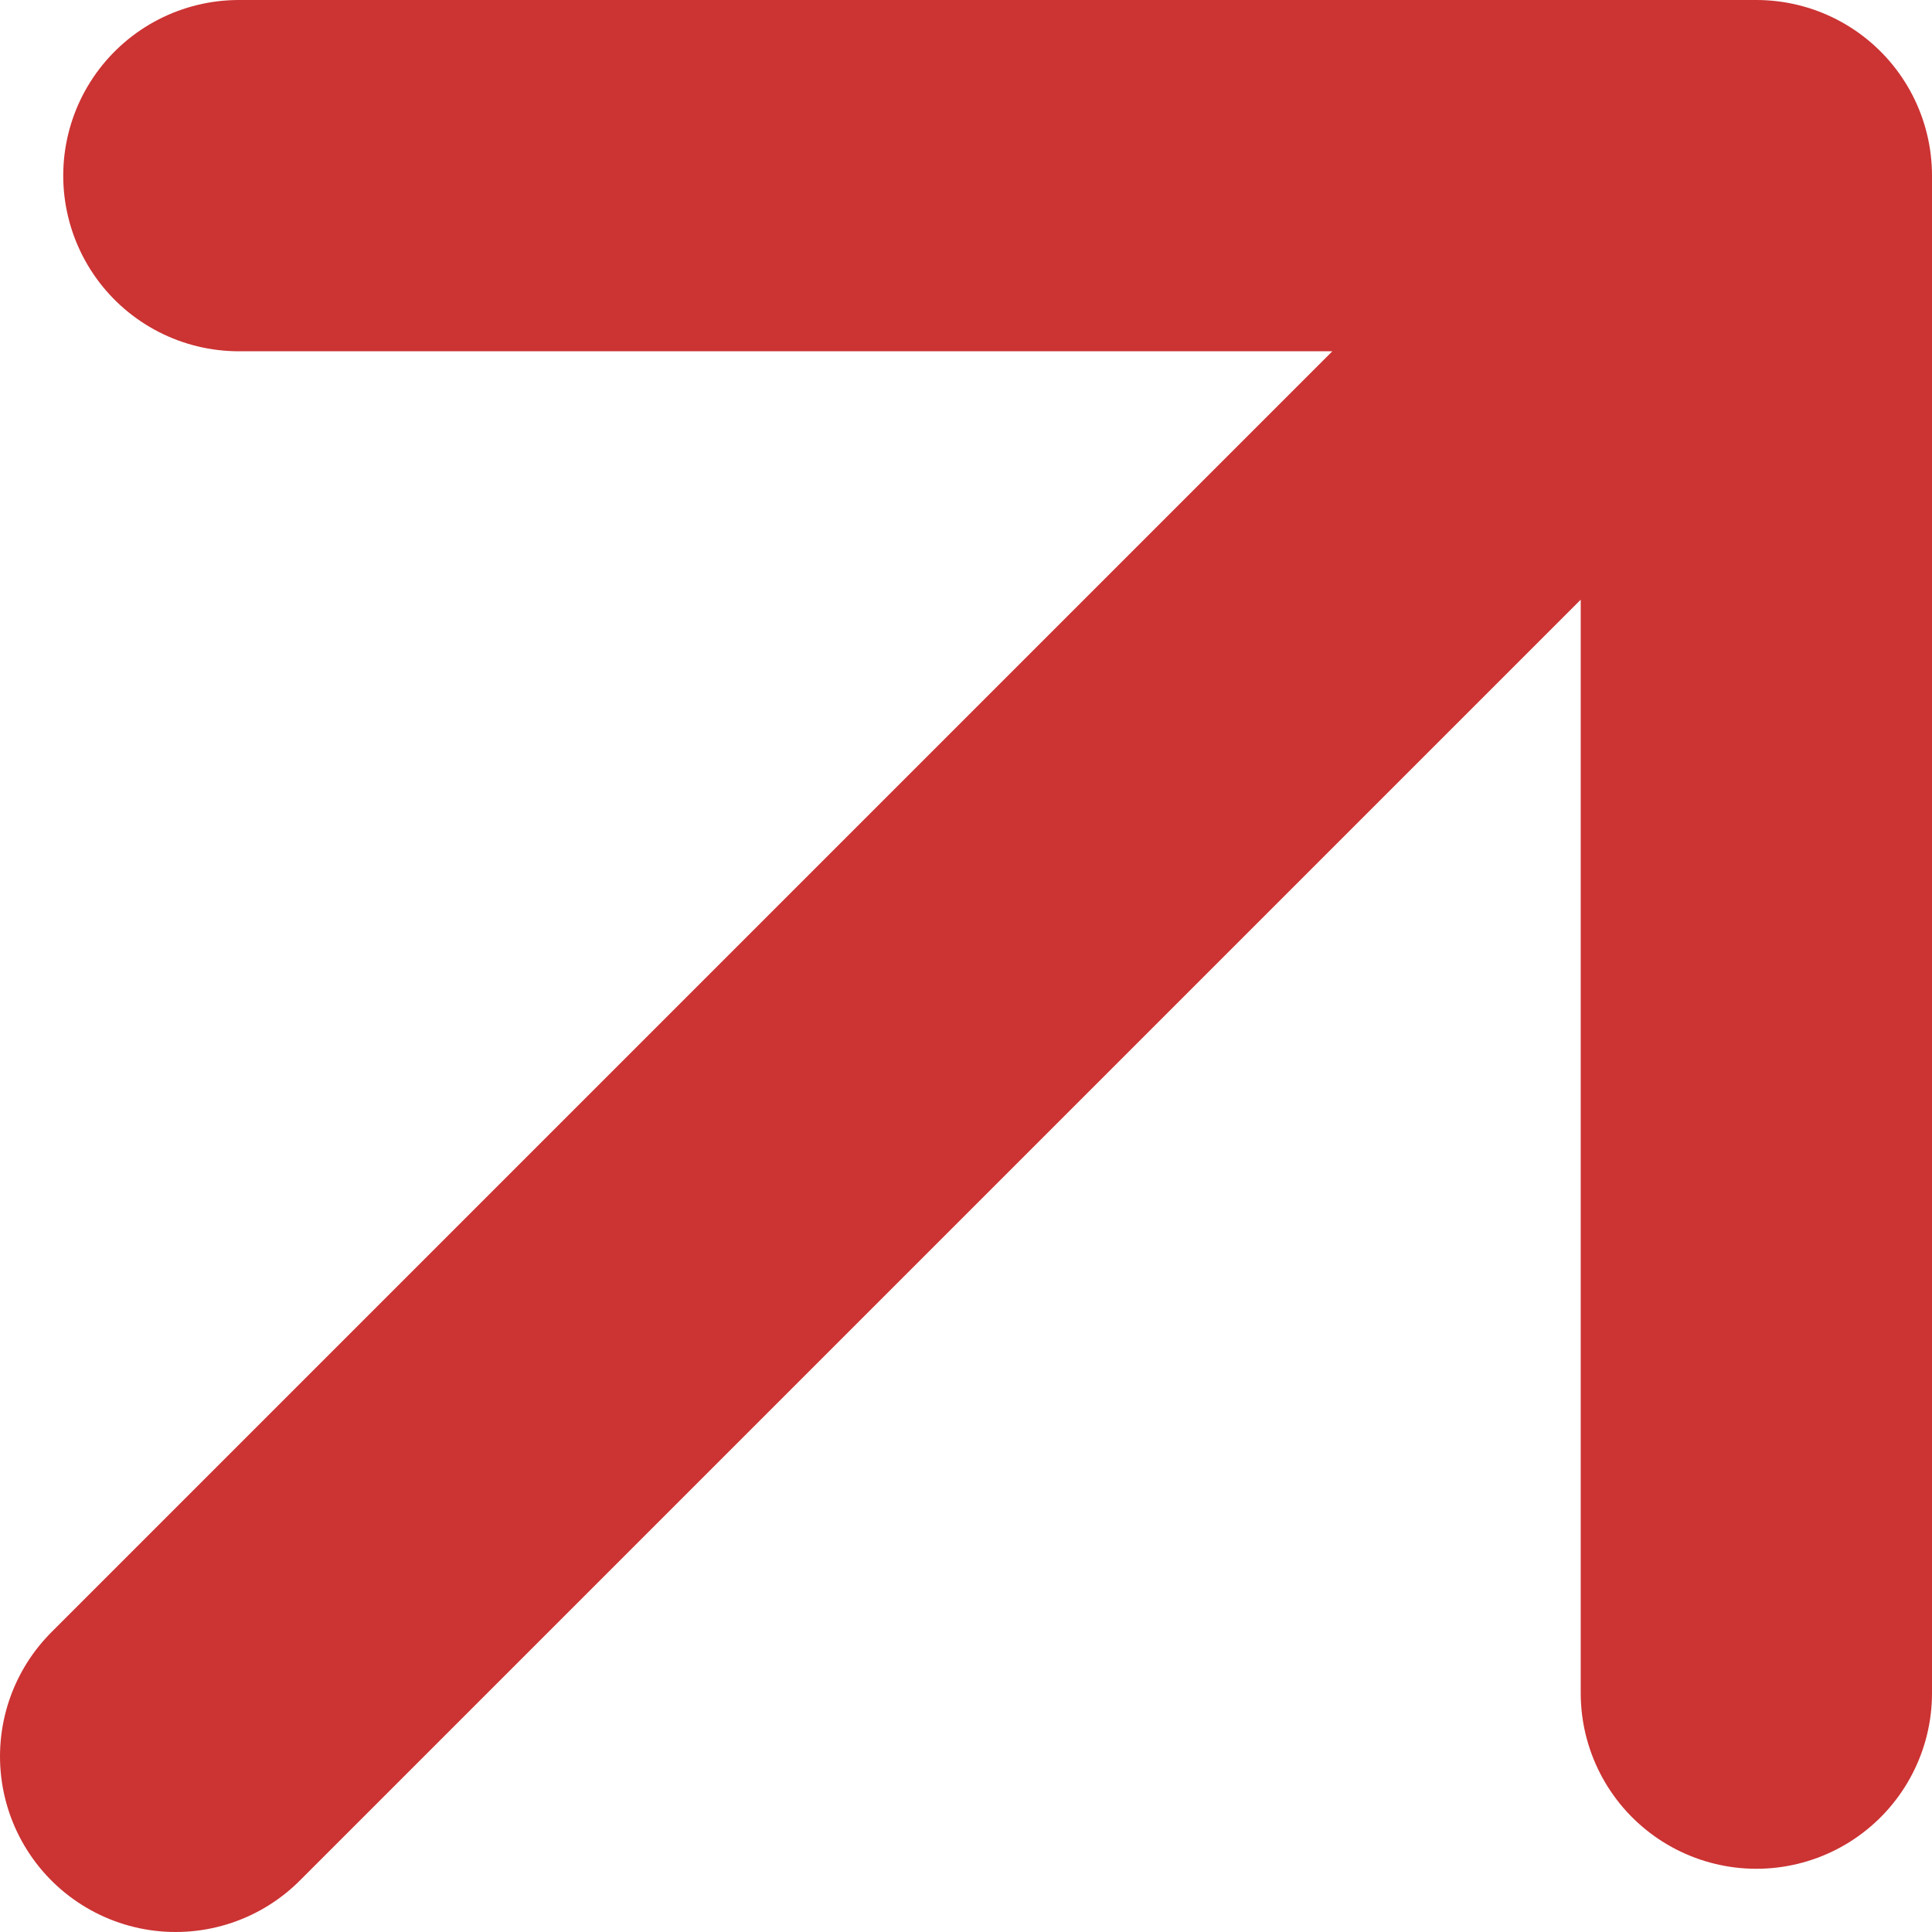
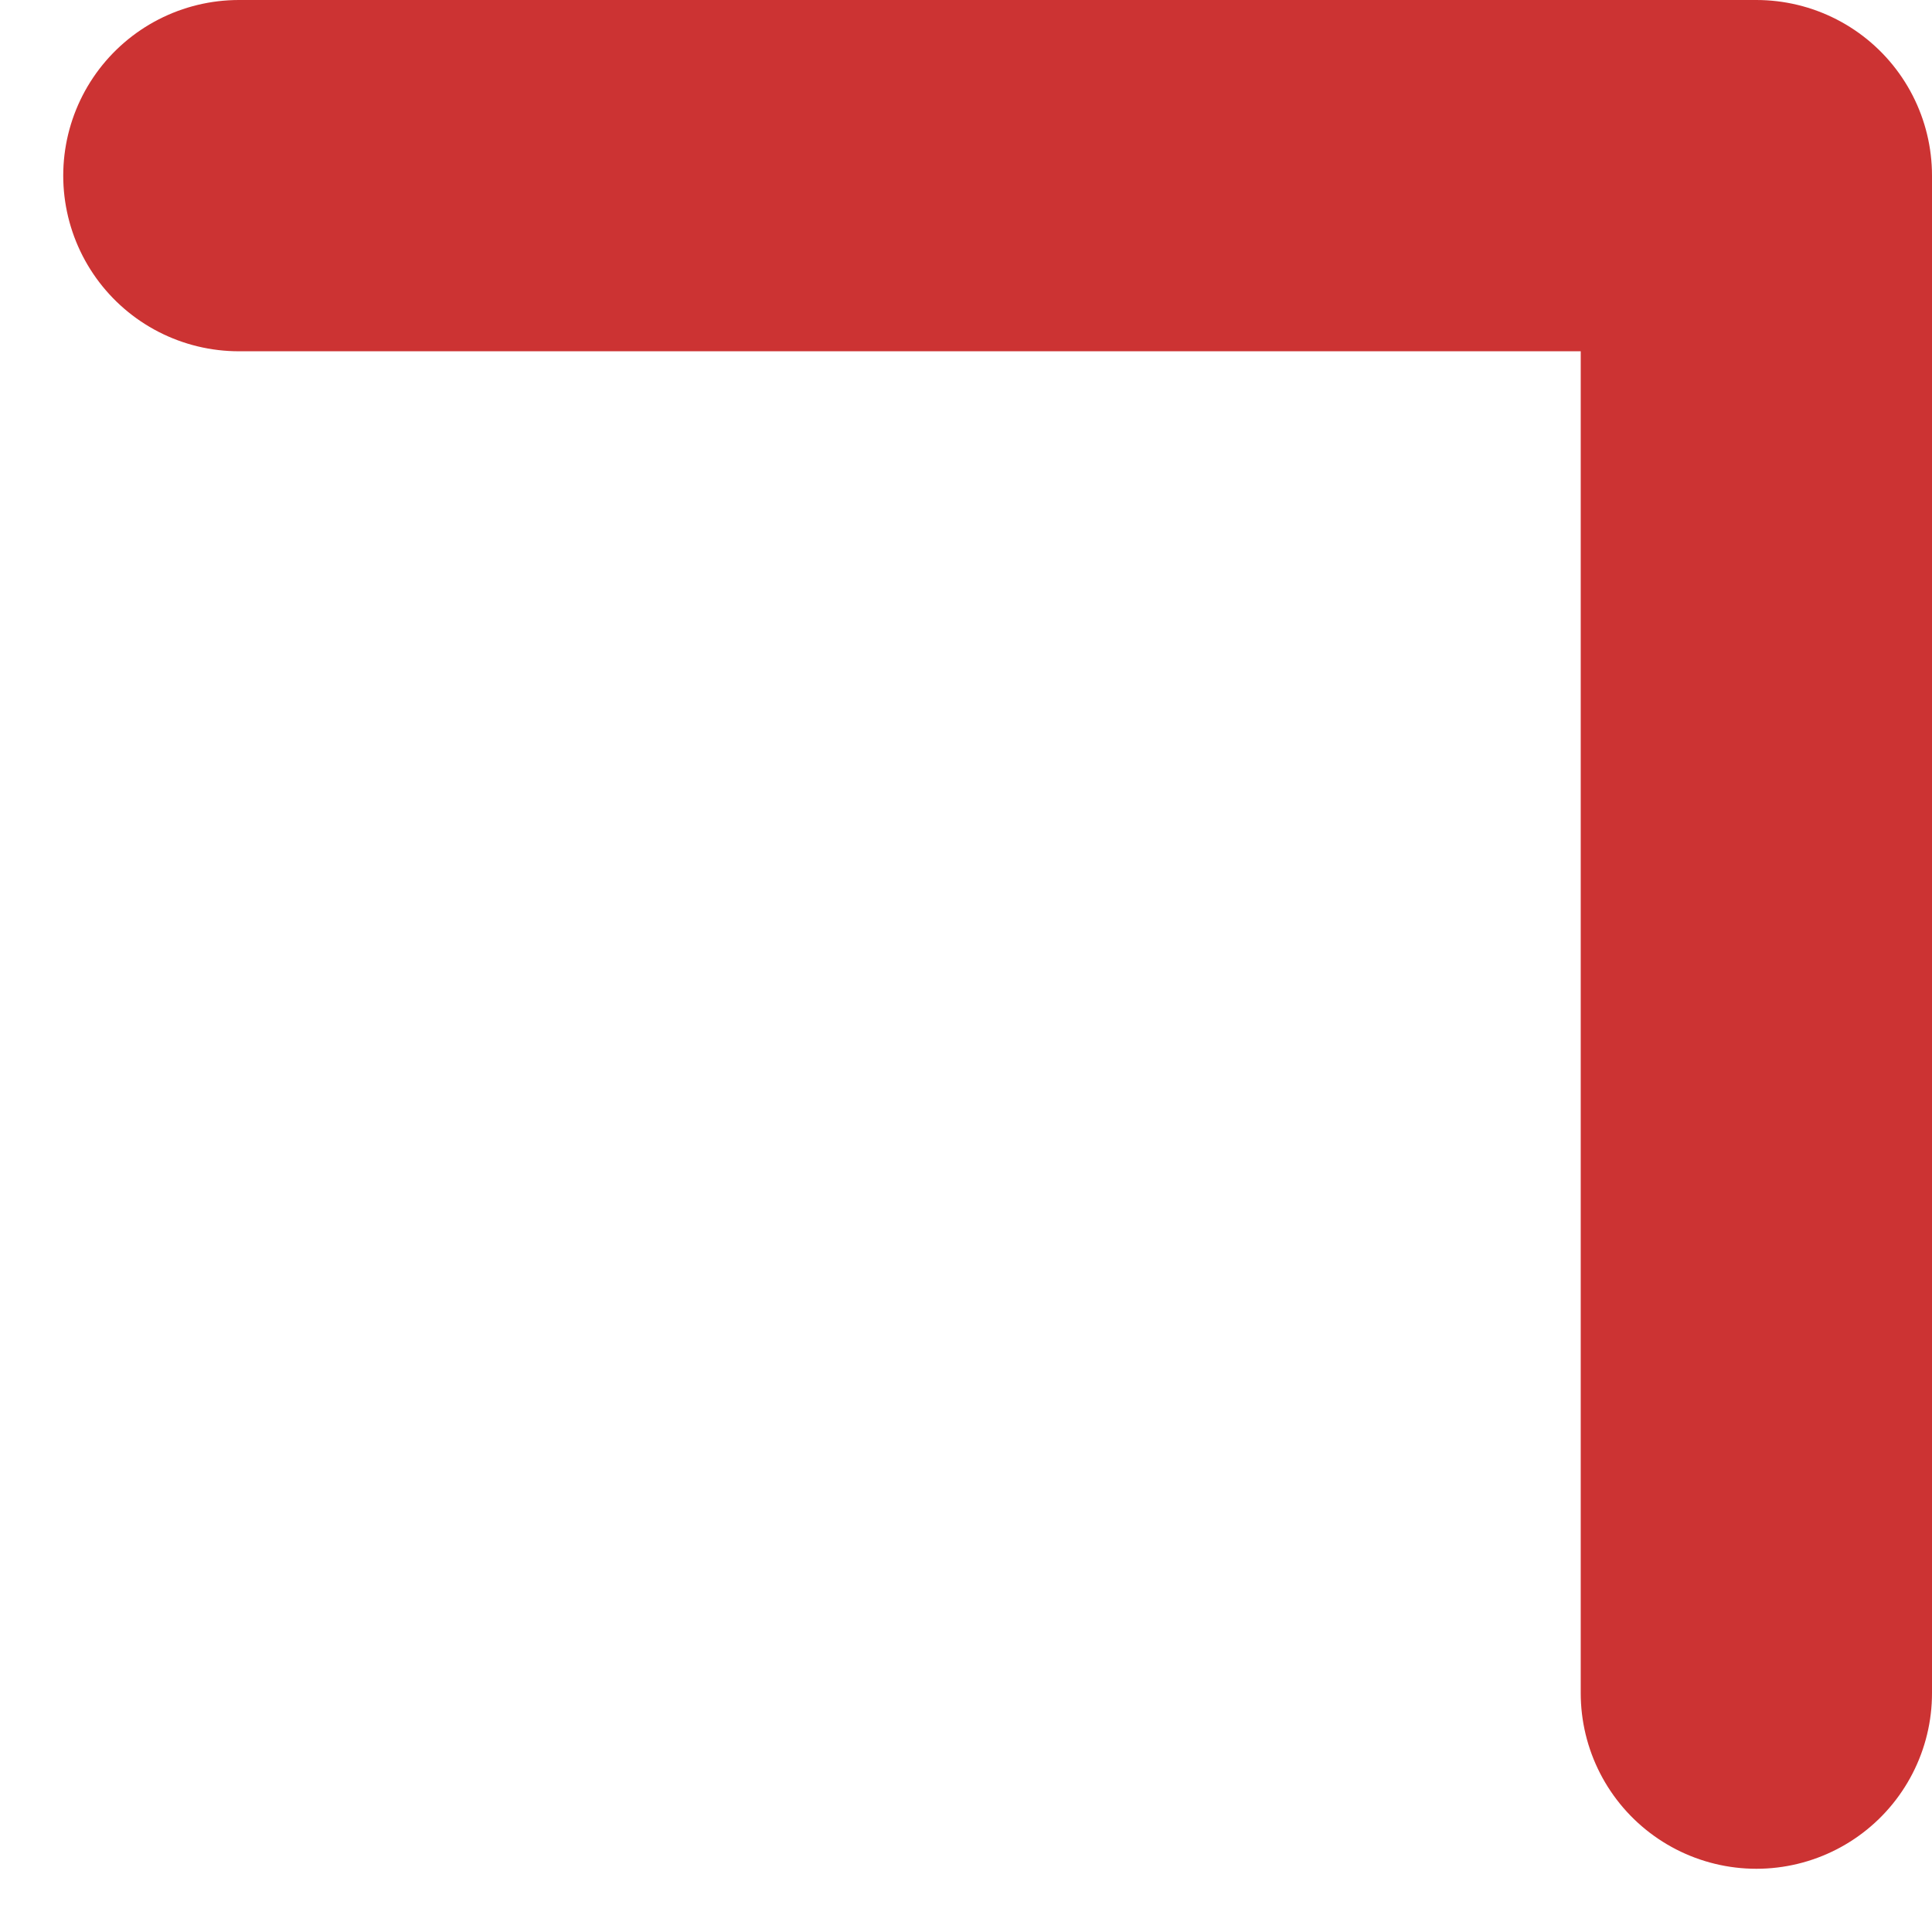
<svg xmlns="http://www.w3.org/2000/svg" width="11" height="11" viewBox="0 0 11 11" fill="none">
-   <path d="M1 10L10 1M10 1V9.64M10 1H1.36" stroke="#CC3333" stroke-width="2" stroke-linecap="round" stroke-linejoin="round" />
+   <path d="M1 10M10 1V9.64M10 1H1.36" stroke="#CC3333" stroke-width="2" stroke-linecap="round" stroke-linejoin="round" />
</svg>